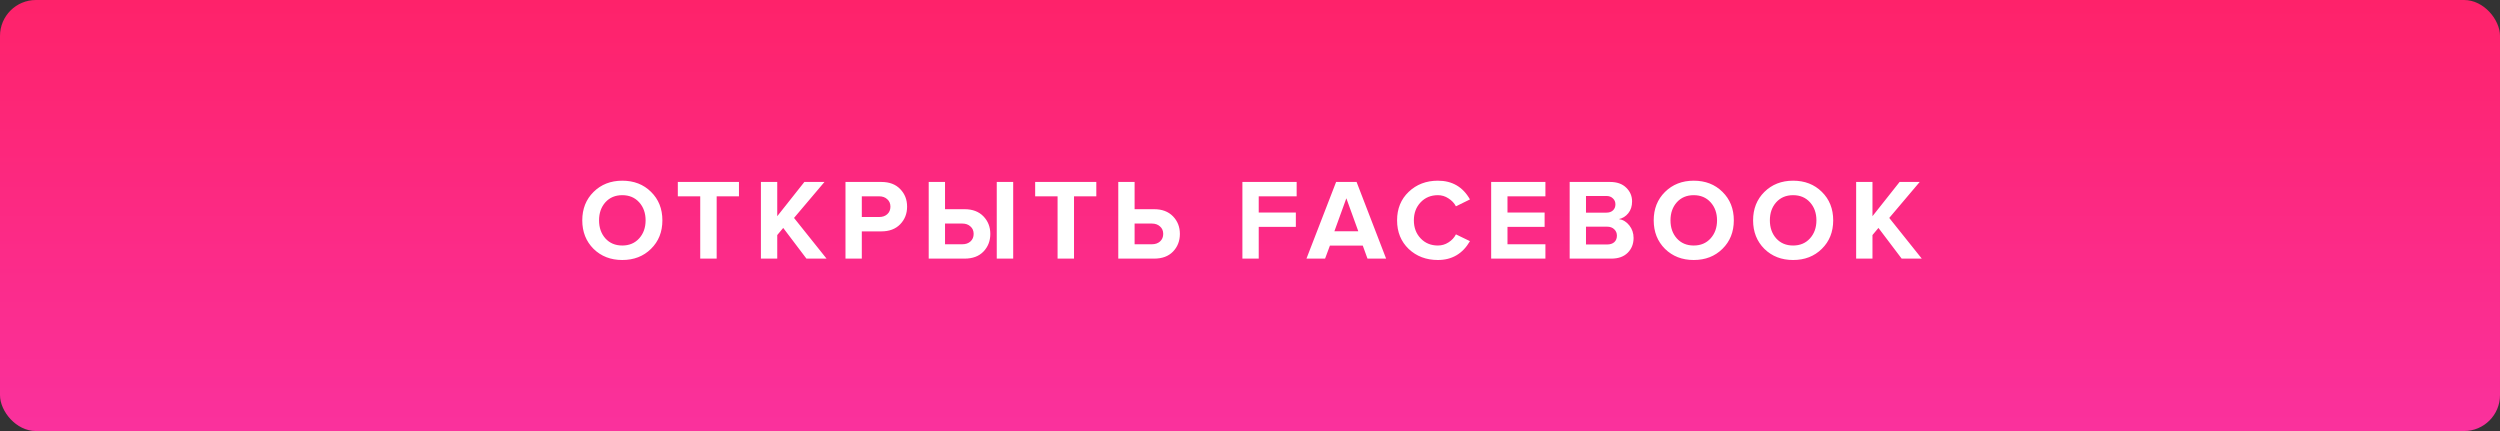
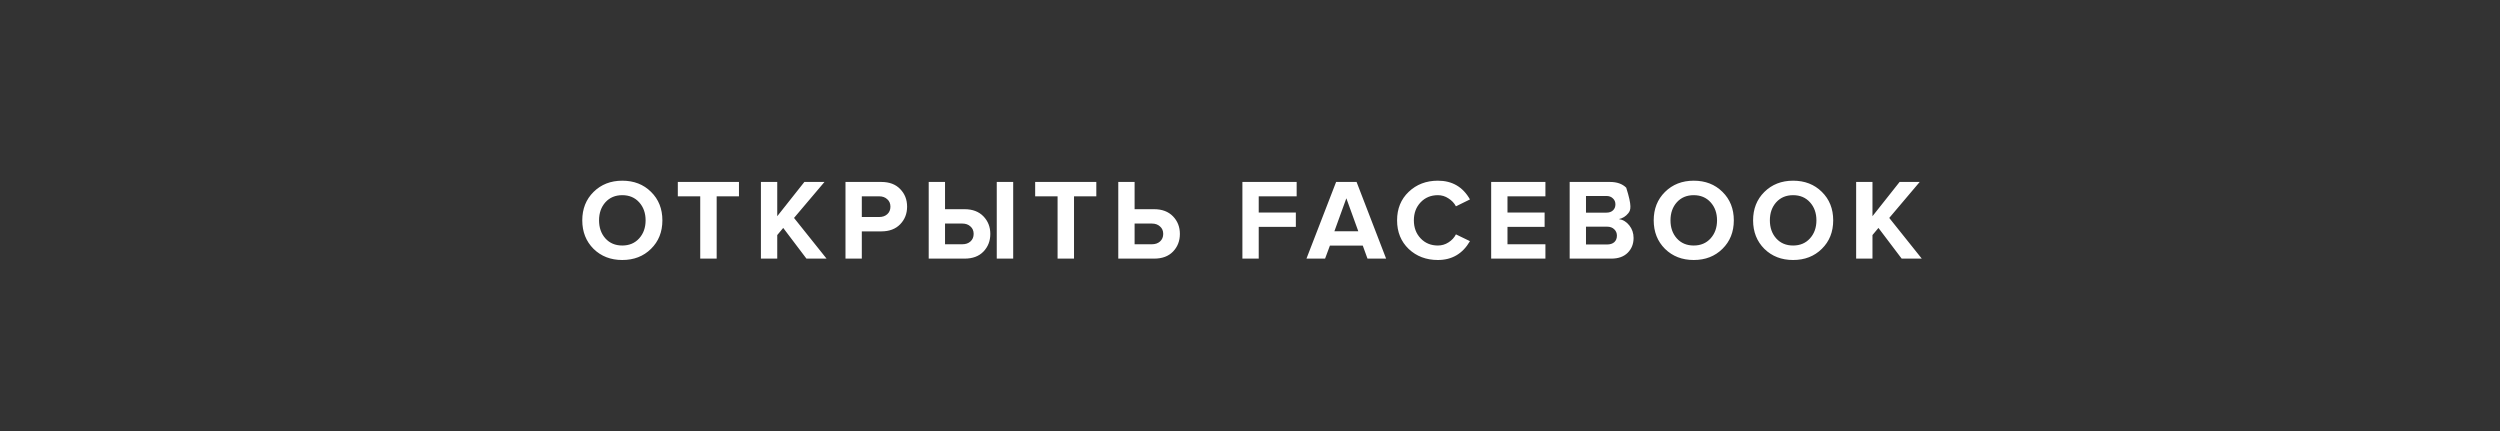
<svg xmlns="http://www.w3.org/2000/svg" width="348" height="60" viewBox="0 0 348 60" fill="none">
  <rect x="0" y="0" width="348" height="60" fill="#333333" stroke="none" />
-   <rect width="348" height="60" rx="5" fill="url(#paint0_linear)" />
-   <path d="M86.62 36.192C85.009 36.192 83.676 35.675 82.62 34.64C81.575 33.595 81.052 32.272 81.052 30.672C81.052 29.072 81.575 27.755 82.62 26.72C83.676 25.675 85.009 25.152 86.62 25.152C88.241 25.152 89.575 25.669 90.62 26.704C91.676 27.739 92.204 29.061 92.204 30.672C92.204 32.283 91.676 33.605 90.62 34.64C89.575 35.675 88.241 36.192 86.62 36.192ZM84.268 33.184C84.865 33.845 85.649 34.176 86.62 34.176C87.591 34.176 88.374 33.845 88.972 33.184C89.569 32.523 89.868 31.685 89.868 30.672C89.868 29.659 89.569 28.821 88.972 28.16C88.374 27.499 87.591 27.168 86.62 27.168C85.649 27.168 84.865 27.499 84.268 28.16C83.681 28.821 83.388 29.659 83.388 30.672C83.388 31.685 83.681 32.523 84.268 33.184ZM99.76 36H97.472V27.328H94.352V25.328H102.864V27.328H99.76V36ZM115.056 36H112.256L109.024 31.728L108.192 32.72V36H105.92V25.328H108.192V30.096L111.968 25.328H114.768L110.528 30.336L115.056 36ZM119.964 36H117.692V25.328H122.684C123.804 25.328 124.679 25.659 125.308 26.32C125.948 26.971 126.268 27.787 126.268 28.768C126.268 29.739 125.948 30.555 125.308 31.216C124.668 31.877 123.793 32.208 122.684 32.208H119.964V36ZM122.38 30.208C122.839 30.208 123.212 30.08 123.5 29.824C123.799 29.557 123.948 29.205 123.948 28.768C123.948 28.331 123.799 27.984 123.5 27.728C123.212 27.461 122.839 27.328 122.38 27.328H119.964V30.208H122.38ZM129.276 25.328H131.548V29.12H134.268C135.378 29.12 136.252 29.451 136.892 30.112C137.532 30.773 137.852 31.589 137.852 32.56C137.852 33.541 137.532 34.363 136.892 35.024C136.263 35.675 135.388 36 134.268 36H129.276V25.328ZM133.964 31.12H131.548V34H133.964C134.423 34 134.796 33.872 135.084 33.616C135.383 33.349 135.532 32.997 135.532 32.56C135.532 32.123 135.383 31.776 135.084 31.52C134.796 31.253 134.423 31.12 133.964 31.12ZM141.036 36H138.748V25.328H141.036V36ZM149.503 36H147.215V27.328H144.095V25.328H152.607V27.328H149.503V36ZM155.664 25.328H157.936V29.12H160.656C161.765 29.12 162.64 29.451 163.28 30.112C163.92 30.773 164.24 31.589 164.24 32.56C164.24 33.541 163.92 34.363 163.28 35.024C162.65 35.675 161.776 36 160.656 36H155.664V25.328ZM160.352 31.12H157.936V34H160.352C160.81 34 161.184 33.872 161.472 33.616C161.77 33.349 161.92 32.997 161.92 32.56C161.92 32.123 161.77 31.776 161.472 31.52C161.184 31.253 160.81 31.12 160.352 31.12ZM175.214 36H172.942V25.328H180.494V27.328H175.214V29.584H180.382V31.584H175.214V36ZM192.947 36H190.355L189.699 34.192H185.123L184.451 36H181.859L185.987 25.328H188.835L192.947 36ZM189.075 32.192L187.411 27.6L185.747 32.192H189.075ZM200.154 36.192C198.532 36.192 197.178 35.68 196.09 34.656C195.012 33.621 194.474 32.293 194.474 30.672C194.474 29.051 195.012 27.728 196.09 26.704C197.178 25.669 198.532 25.152 200.154 25.152C202.148 25.152 203.636 26.021 204.618 27.76L202.666 28.72C202.431 28.272 202.084 27.904 201.626 27.616C201.178 27.317 200.687 27.168 200.154 27.168C199.183 27.168 198.383 27.499 197.754 28.16C197.124 28.821 196.81 29.659 196.81 30.672C196.81 31.685 197.124 32.523 197.754 33.184C198.383 33.845 199.183 34.176 200.154 34.176C200.687 34.176 201.178 34.032 201.626 33.744C202.084 33.456 202.431 33.083 202.666 32.624L204.618 33.568C203.604 35.317 202.116 36.192 200.154 36.192ZM215.122 36H207.57V25.328H215.122V27.328H209.842V29.584H215.01V31.584H209.842V34H215.122V36ZM224.29 36H218.498V25.328H224.114C225.085 25.328 225.837 25.595 226.37 26.128C226.914 26.651 227.186 27.291 227.186 28.048C227.186 28.699 227.01 29.243 226.658 29.68C226.306 30.117 225.869 30.389 225.346 30.496C225.922 30.581 226.408 30.875 226.802 31.376C227.197 31.877 227.394 32.459 227.394 33.12C227.394 33.952 227.122 34.64 226.578 35.184C226.034 35.728 225.272 36 224.29 36ZM223.618 29.6C224.002 29.6 224.306 29.493 224.53 29.28C224.754 29.067 224.866 28.789 224.866 28.448C224.866 28.107 224.749 27.829 224.514 27.616C224.29 27.392 223.992 27.28 223.618 27.28H220.77V29.6H223.618ZM223.698 34.032C224.125 34.032 224.461 33.925 224.706 33.712C224.952 33.488 225.074 33.184 225.074 32.8C225.074 32.448 224.952 32.155 224.706 31.92C224.461 31.675 224.125 31.552 223.698 31.552H220.77V34.032H223.698ZM235.764 36.192C234.153 36.192 232.82 35.675 231.764 34.64C230.718 33.595 230.196 32.272 230.196 30.672C230.196 29.072 230.718 27.755 231.764 26.72C232.82 25.675 234.153 25.152 235.764 25.152C237.385 25.152 238.718 25.669 239.764 26.704C240.82 27.739 241.348 29.061 241.348 30.672C241.348 32.283 240.82 33.605 239.764 34.64C238.718 35.675 237.385 36.192 235.764 36.192ZM233.412 33.184C234.009 33.845 234.793 34.176 235.764 34.176C236.734 34.176 237.518 33.845 238.116 33.184C238.713 32.523 239.012 31.685 239.012 30.672C239.012 29.659 238.713 28.821 238.116 28.16C237.518 27.499 236.734 27.168 235.764 27.168C234.793 27.168 234.009 27.499 233.412 28.16C232.825 28.821 232.532 29.659 232.532 30.672C232.532 31.685 232.825 32.523 233.412 33.184ZM249.598 36.192C247.987 36.192 246.654 35.675 245.598 34.64C244.553 33.595 244.03 32.272 244.03 30.672C244.03 29.072 244.553 27.755 245.598 26.72C246.654 25.675 247.987 25.152 249.598 25.152C251.219 25.152 252.553 25.669 253.598 26.704C254.654 27.739 255.182 29.061 255.182 30.672C255.182 32.283 254.654 33.605 253.598 34.64C252.553 35.675 251.219 36.192 249.598 36.192ZM247.246 33.184C247.843 33.845 248.627 34.176 249.598 34.176C250.569 34.176 251.353 33.845 251.95 33.184C252.547 32.523 252.846 31.685 252.846 30.672C252.846 29.659 252.547 28.821 251.95 28.16C251.353 27.499 250.569 27.168 249.598 27.168C248.627 27.168 247.843 27.499 247.246 28.16C246.659 28.821 246.366 29.659 246.366 30.672C246.366 31.685 246.659 32.523 247.246 33.184ZM267.512 36H264.712L261.48 31.728L260.648 32.72V36H258.376V25.328H260.648V30.096L264.424 25.328H267.224L262.984 30.336L267.512 36Z" fill="white" />
+   <path d="M86.62 36.192C85.009 36.192 83.676 35.675 82.62 34.64C81.575 33.595 81.052 32.272 81.052 30.672C81.052 29.072 81.575 27.755 82.62 26.72C83.676 25.675 85.009 25.152 86.62 25.152C88.241 25.152 89.575 25.669 90.62 26.704C91.676 27.739 92.204 29.061 92.204 30.672C92.204 32.283 91.676 33.605 90.62 34.64C89.575 35.675 88.241 36.192 86.62 36.192ZM84.268 33.184C84.865 33.845 85.649 34.176 86.62 34.176C87.591 34.176 88.374 33.845 88.972 33.184C89.569 32.523 89.868 31.685 89.868 30.672C89.868 29.659 89.569 28.821 88.972 28.16C88.374 27.499 87.591 27.168 86.62 27.168C85.649 27.168 84.865 27.499 84.268 28.16C83.681 28.821 83.388 29.659 83.388 30.672C83.388 31.685 83.681 32.523 84.268 33.184ZM99.76 36H97.472V27.328H94.352V25.328H102.864V27.328H99.76V36ZM115.056 36H112.256L109.024 31.728L108.192 32.72V36H105.92V25.328H108.192V30.096L111.968 25.328H114.768L110.528 30.336L115.056 36ZM119.964 36H117.692V25.328H122.684C123.804 25.328 124.679 25.659 125.308 26.32C125.948 26.971 126.268 27.787 126.268 28.768C126.268 29.739 125.948 30.555 125.308 31.216C124.668 31.877 123.793 32.208 122.684 32.208H119.964V36ZM122.38 30.208C122.839 30.208 123.212 30.08 123.5 29.824C123.799 29.557 123.948 29.205 123.948 28.768C123.948 28.331 123.799 27.984 123.5 27.728C123.212 27.461 122.839 27.328 122.38 27.328H119.964V30.208H122.38ZM129.276 25.328H131.548V29.12H134.268C135.378 29.12 136.252 29.451 136.892 30.112C137.532 30.773 137.852 31.589 137.852 32.56C137.852 33.541 137.532 34.363 136.892 35.024C136.263 35.675 135.388 36 134.268 36H129.276V25.328ZM133.964 31.12H131.548V34H133.964C134.423 34 134.796 33.872 135.084 33.616C135.383 33.349 135.532 32.997 135.532 32.56C135.532 32.123 135.383 31.776 135.084 31.52C134.796 31.253 134.423 31.12 133.964 31.12ZM141.036 36H138.748V25.328H141.036V36ZM149.503 36H147.215V27.328H144.095V25.328H152.607V27.328H149.503V36ZM155.664 25.328H157.936V29.12H160.656C161.765 29.12 162.64 29.451 163.28 30.112C163.92 30.773 164.24 31.589 164.24 32.56C164.24 33.541 163.92 34.363 163.28 35.024C162.65 35.675 161.776 36 160.656 36H155.664V25.328ZM160.352 31.12H157.936V34H160.352C160.81 34 161.184 33.872 161.472 33.616C161.77 33.349 161.92 32.997 161.92 32.56C161.92 32.123 161.77 31.776 161.472 31.52C161.184 31.253 160.81 31.12 160.352 31.12ZM175.214 36H172.942V25.328H180.494V27.328H175.214V29.584H180.382V31.584H175.214V36ZM192.947 36H190.355L189.699 34.192H185.123L184.451 36H181.859L185.987 25.328H188.835L192.947 36ZM189.075 32.192L187.411 27.6L185.747 32.192H189.075ZM200.154 36.192C198.532 36.192 197.178 35.68 196.09 34.656C195.012 33.621 194.474 32.293 194.474 30.672C194.474 29.051 195.012 27.728 196.09 26.704C197.178 25.669 198.532 25.152 200.154 25.152C202.148 25.152 203.636 26.021 204.618 27.76L202.666 28.72C202.431 28.272 202.084 27.904 201.626 27.616C201.178 27.317 200.687 27.168 200.154 27.168C199.183 27.168 198.383 27.499 197.754 28.16C197.124 28.821 196.81 29.659 196.81 30.672C196.81 31.685 197.124 32.523 197.754 33.184C198.383 33.845 199.183 34.176 200.154 34.176C200.687 34.176 201.178 34.032 201.626 33.744C202.084 33.456 202.431 33.083 202.666 32.624L204.618 33.568C203.604 35.317 202.116 36.192 200.154 36.192ZM215.122 36H207.57V25.328H215.122V27.328H209.842V29.584H215.01V31.584H209.842V34H215.122V36ZM224.29 36H218.498V25.328H224.114C225.085 25.328 225.837 25.595 226.37 26.128C227.186 28.699 227.01 29.243 226.658 29.68C226.306 30.117 225.869 30.389 225.346 30.496C225.922 30.581 226.408 30.875 226.802 31.376C227.197 31.877 227.394 32.459 227.394 33.12C227.394 33.952 227.122 34.64 226.578 35.184C226.034 35.728 225.272 36 224.29 36ZM223.618 29.6C224.002 29.6 224.306 29.493 224.53 29.28C224.754 29.067 224.866 28.789 224.866 28.448C224.866 28.107 224.749 27.829 224.514 27.616C224.29 27.392 223.992 27.28 223.618 27.28H220.77V29.6H223.618ZM223.698 34.032C224.125 34.032 224.461 33.925 224.706 33.712C224.952 33.488 225.074 33.184 225.074 32.8C225.074 32.448 224.952 32.155 224.706 31.92C224.461 31.675 224.125 31.552 223.698 31.552H220.77V34.032H223.698ZM235.764 36.192C234.153 36.192 232.82 35.675 231.764 34.64C230.718 33.595 230.196 32.272 230.196 30.672C230.196 29.072 230.718 27.755 231.764 26.72C232.82 25.675 234.153 25.152 235.764 25.152C237.385 25.152 238.718 25.669 239.764 26.704C240.82 27.739 241.348 29.061 241.348 30.672C241.348 32.283 240.82 33.605 239.764 34.64C238.718 35.675 237.385 36.192 235.764 36.192ZM233.412 33.184C234.009 33.845 234.793 34.176 235.764 34.176C236.734 34.176 237.518 33.845 238.116 33.184C238.713 32.523 239.012 31.685 239.012 30.672C239.012 29.659 238.713 28.821 238.116 28.16C237.518 27.499 236.734 27.168 235.764 27.168C234.793 27.168 234.009 27.499 233.412 28.16C232.825 28.821 232.532 29.659 232.532 30.672C232.532 31.685 232.825 32.523 233.412 33.184ZM249.598 36.192C247.987 36.192 246.654 35.675 245.598 34.64C244.553 33.595 244.03 32.272 244.03 30.672C244.03 29.072 244.553 27.755 245.598 26.72C246.654 25.675 247.987 25.152 249.598 25.152C251.219 25.152 252.553 25.669 253.598 26.704C254.654 27.739 255.182 29.061 255.182 30.672C255.182 32.283 254.654 33.605 253.598 34.64C252.553 35.675 251.219 36.192 249.598 36.192ZM247.246 33.184C247.843 33.845 248.627 34.176 249.598 34.176C250.569 34.176 251.353 33.845 251.95 33.184C252.547 32.523 252.846 31.685 252.846 30.672C252.846 29.659 252.547 28.821 251.95 28.16C251.353 27.499 250.569 27.168 249.598 27.168C248.627 27.168 247.843 27.499 247.246 28.16C246.659 28.821 246.366 29.659 246.366 30.672C246.366 31.685 246.659 32.523 247.246 33.184ZM267.512 36H264.712L261.48 31.728L260.648 32.72V36H258.376V25.328H260.648V30.096L264.424 25.328H267.224L262.984 30.336L267.512 36Z" fill="white" />
  <defs>
    <linearGradient id="paint0_linear" x1="174" y1="0" x2="174" y2="60" gradientUnits="userSpaceOnUse">
      <stop stop-color="#FE226A" />
      <stop offset="1" stop-color="#FA319D" />
    </linearGradient>
  </defs>
</svg>